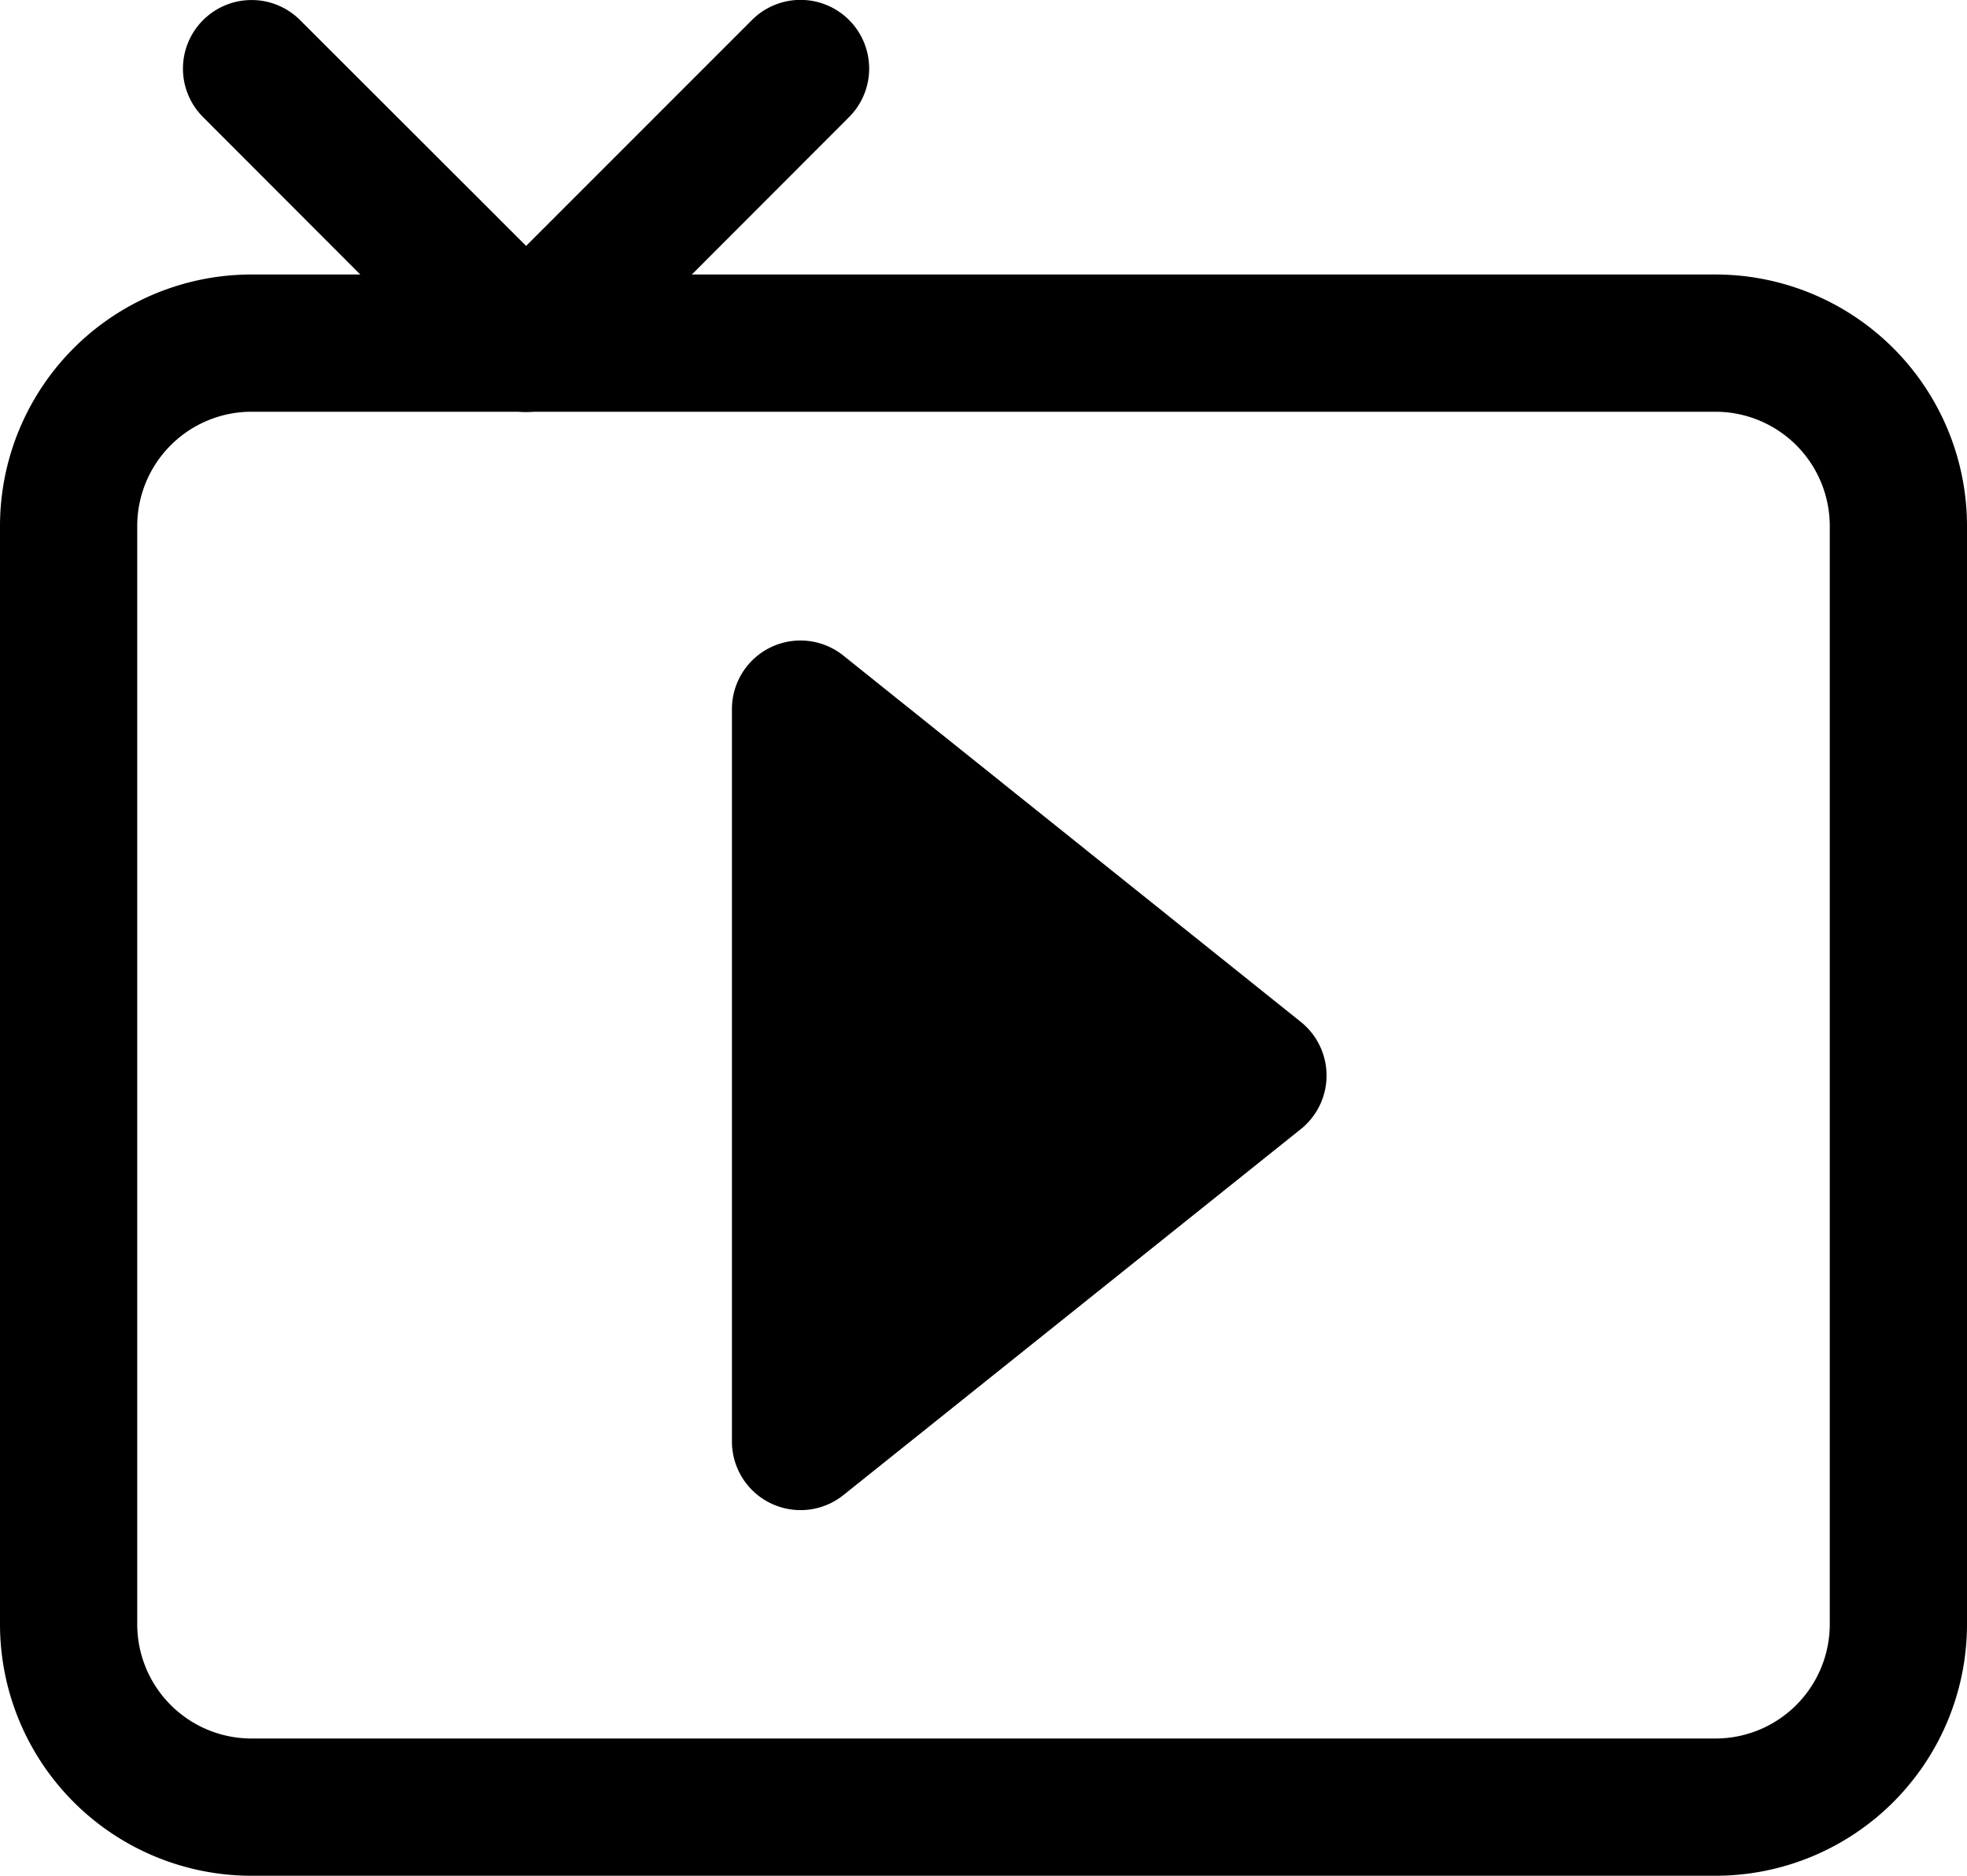
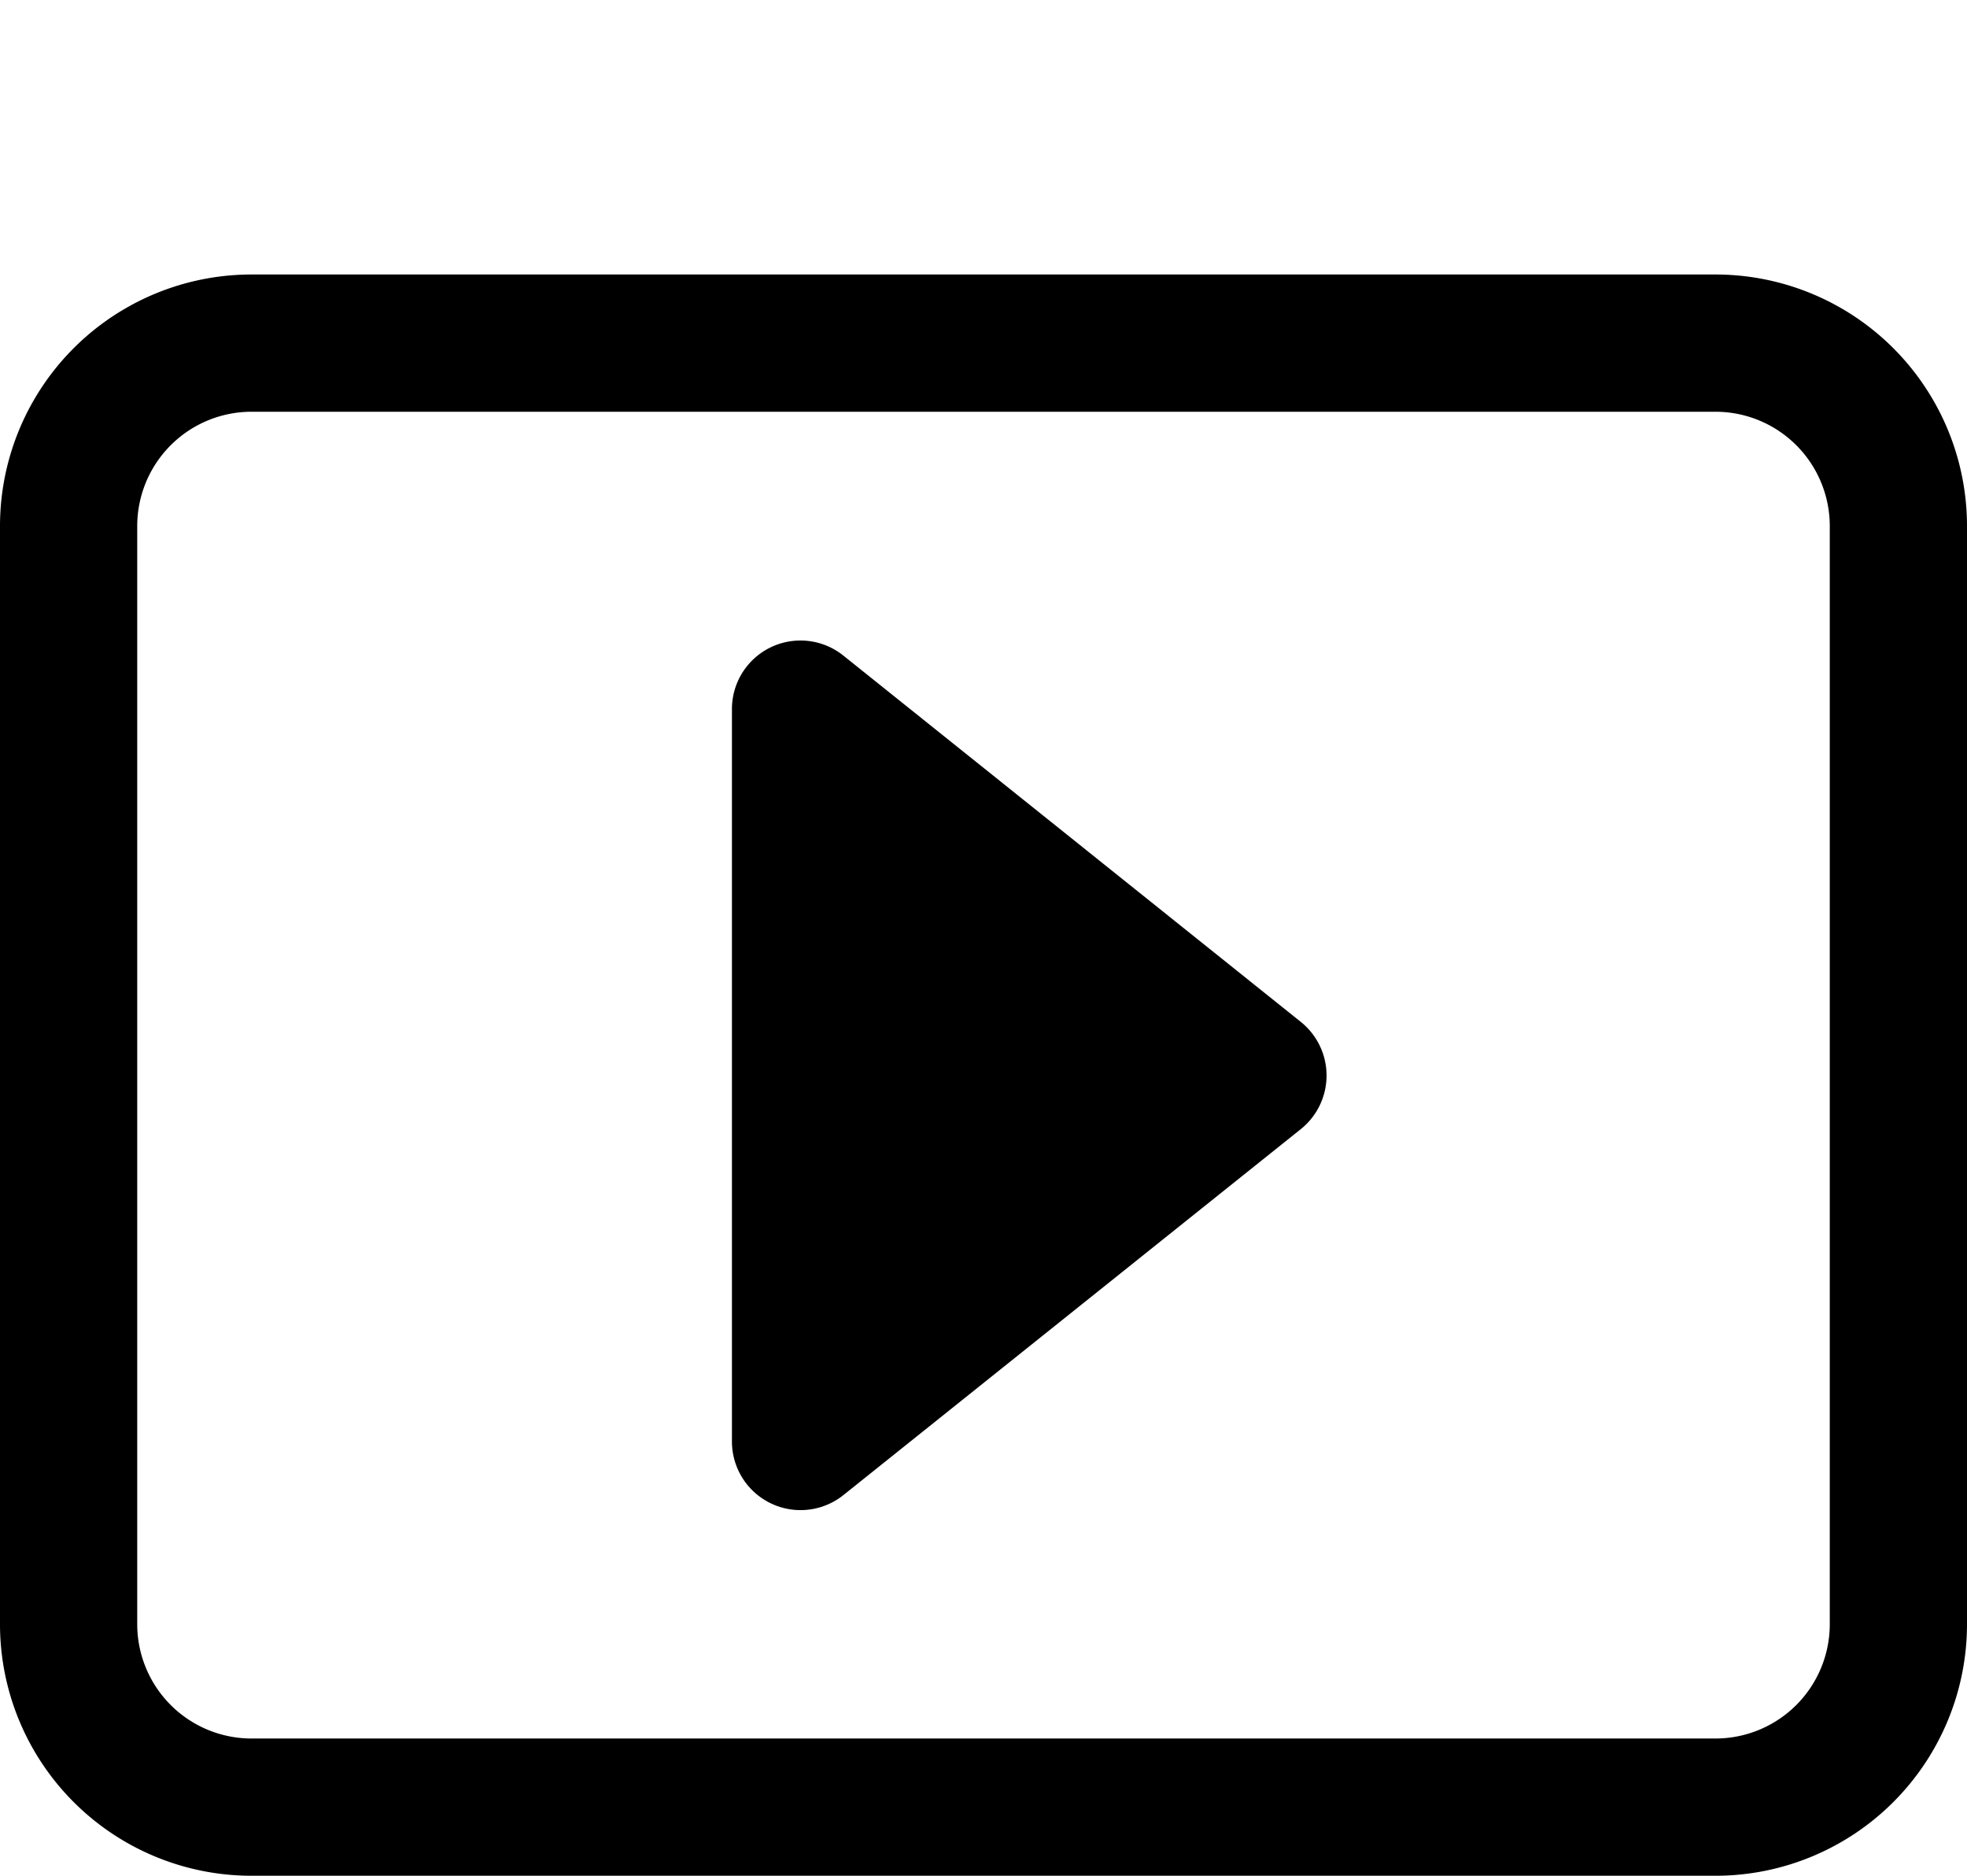
<svg xmlns="http://www.w3.org/2000/svg" viewBox="0 0 256 244.09">
  <path d="m0 68.47a32.74 32.74 0 0 1 32.74-32.75h190.52a32.74 32.74 0 0 1 32.74 32.75v142.88a32.74 32.74 0 0 1 -32.74 32.74h-190.52a32.74 32.74 0 0 1 -32.74-32.74zm32.74-14.89a14.88 14.88 0 0 0 -14.88 14.89v142.88a14.88 14.88 0 0 0 14.88 14.88h190.52a14.88 14.88 0 0 0 14.88-14.88v-142.88a14.88 14.88 0 0 0 -14.88-14.89z" />
-   <path d="m26.43 2.62a8.93 8.93 0 0 1 12.63 0l29.41 29.38 29.4-29.4a8.93 8.93 0 0 1 12.63 12.64l-35.72 35.76a8.94 8.94 0 0 1 -12.63 0l-35.72-35.76a8.91 8.91 0 0 1 0-12.62z" />
  <path d="m109.76 85.31a8.92 8.92 0 0 0 -14.5 7v95.25a8.93 8.93 0 0 0 14.5 7l59.54-47.63a8.94 8.94 0 0 0 0-13.95z" />
</svg>